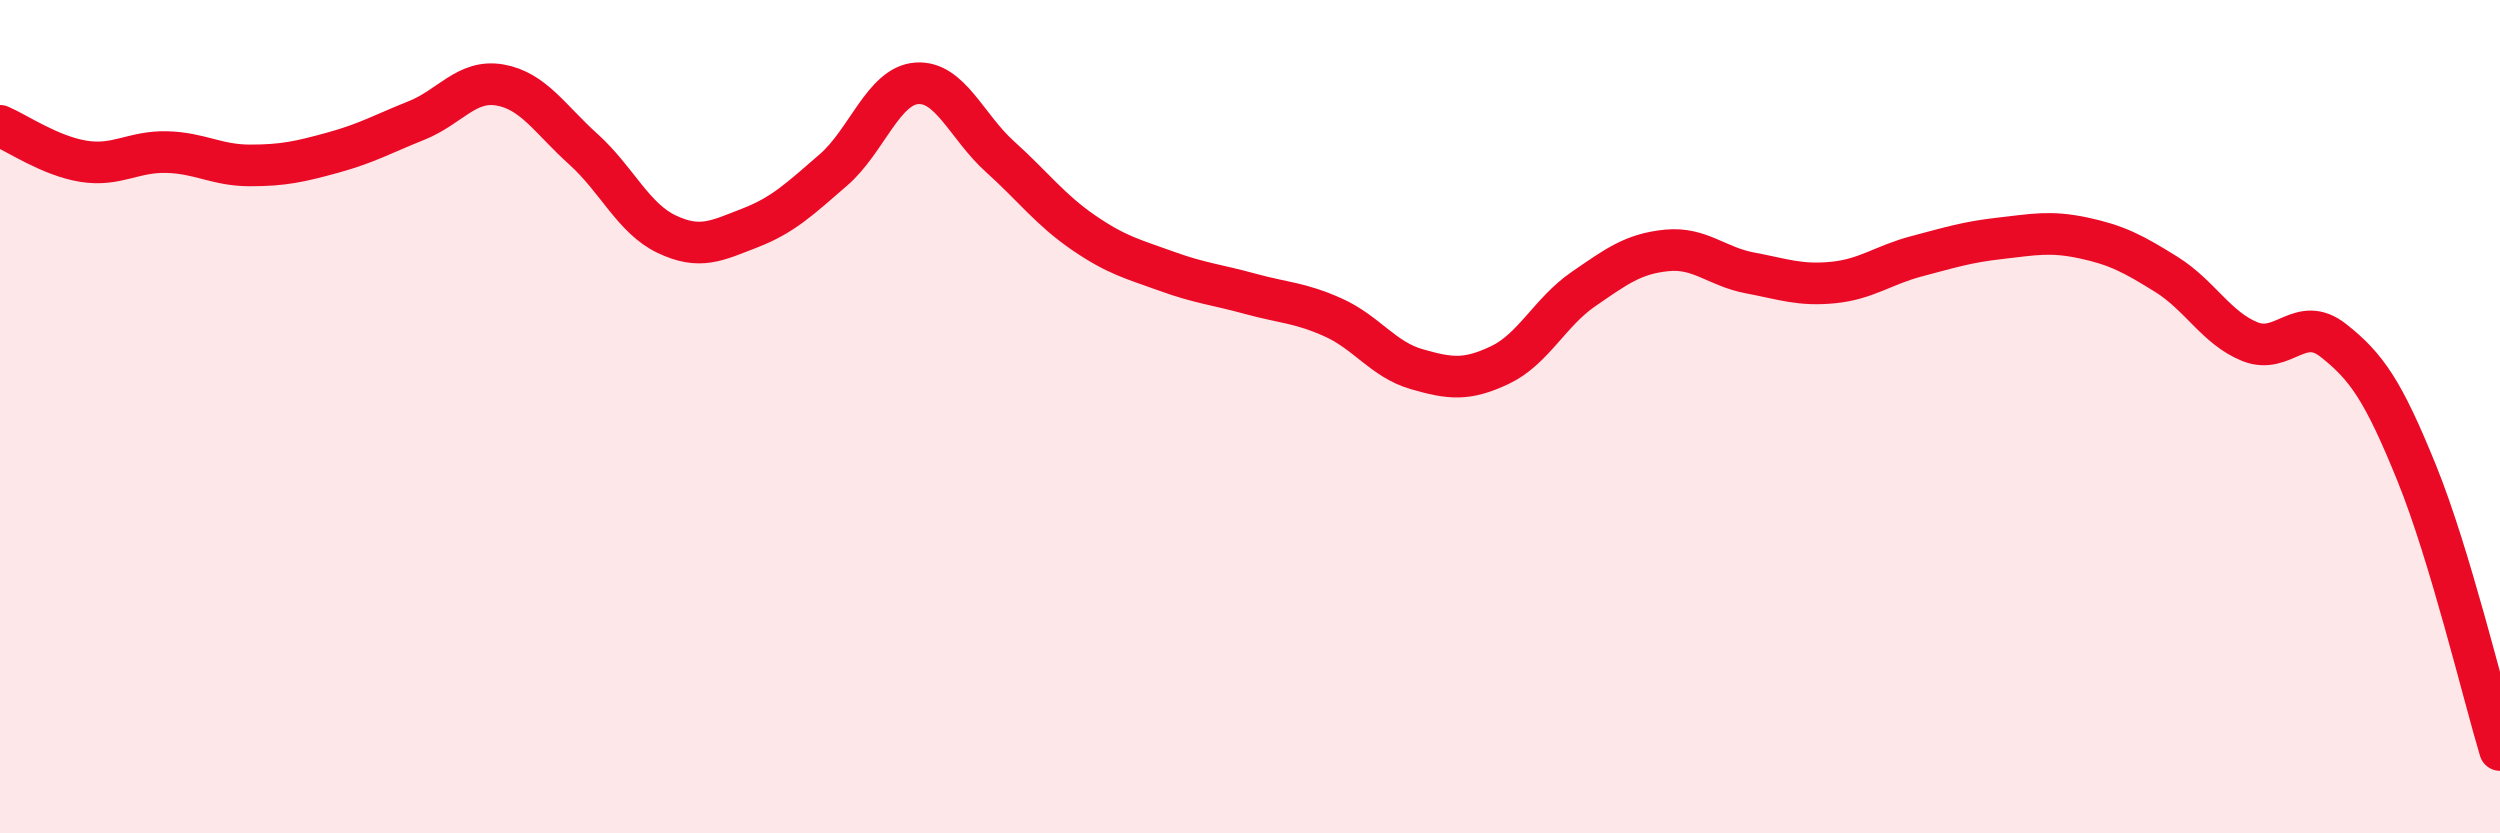
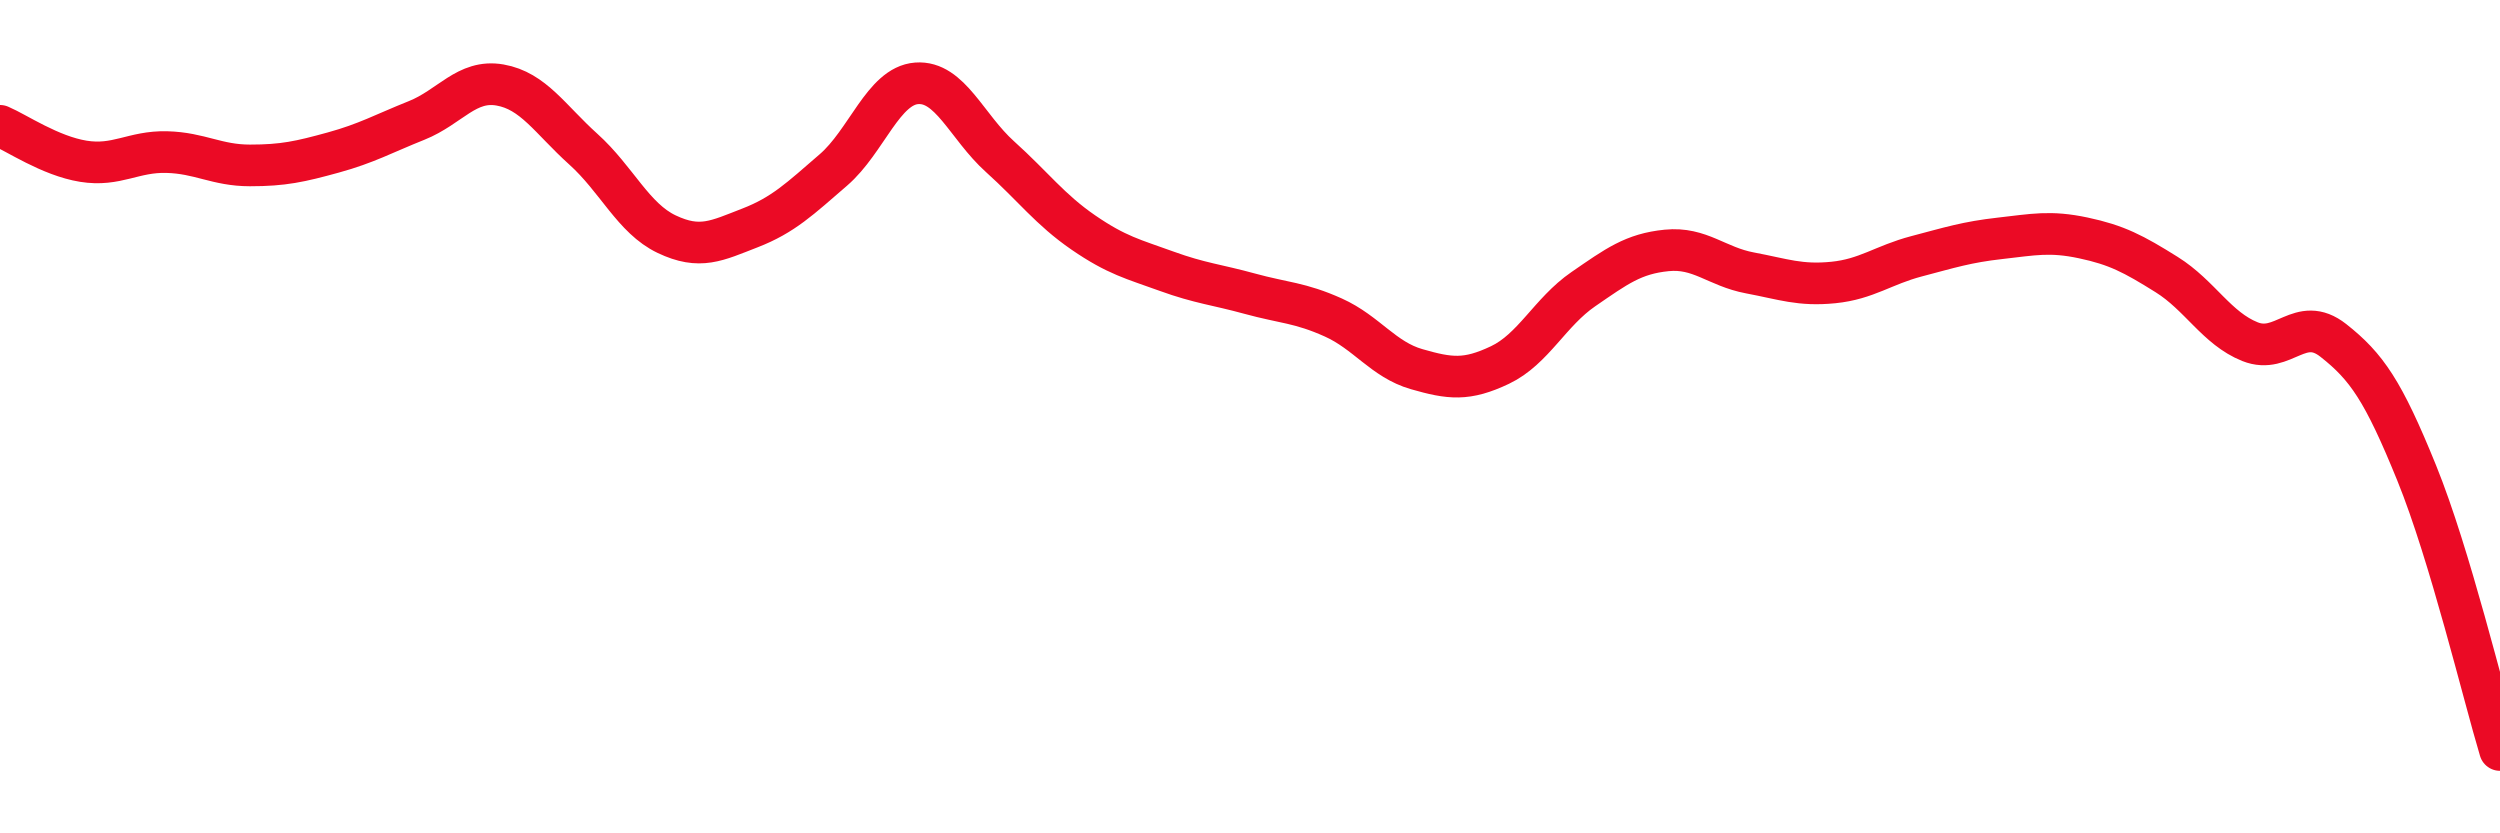
<svg xmlns="http://www.w3.org/2000/svg" width="60" height="20" viewBox="0 0 60 20">
-   <path d="M 0,3.02 C 0.4,3.19 1.2,3.74 2,3.87 C 2.8,4 3.2,3.63 4,3.65 C 4.8,3.67 5.2,3.97 6,3.97 C 6.8,3.97 7.2,3.88 8,3.66 C 8.8,3.44 9.2,3.21 10,2.89 C 10.8,2.57 11.2,1.9 12,2.04 C 12.8,2.18 13.2,2.86 14,3.58 C 14.8,4.3 15.2,5.24 16,5.62 C 16.8,6 17.2,5.78 18,5.47 C 18.8,5.16 19.2,4.77 20,4.08 C 20.8,3.39 21.2,2.06 22,2 C 22.8,1.94 23.2,3.04 24,3.76 C 24.8,4.48 25.2,5.03 26,5.58 C 26.8,6.13 27.2,6.22 28,6.51 C 28.8,6.8 29.2,6.83 30,7.05 C 30.8,7.27 31.2,7.26 32,7.62 C 32.8,7.98 33.2,8.63 34,8.86 C 34.8,9.09 35.2,9.14 36,8.76 C 36.8,8.38 37.2,7.49 38,6.94 C 38.8,6.39 39.2,6.09 40,6.01 C 40.8,5.93 41.2,6.4 42,6.55 C 42.8,6.7 43.2,6.86 44,6.78 C 44.8,6.7 45.2,6.36 46,6.15 C 46.8,5.94 47.2,5.81 48,5.72 C 48.8,5.63 49.2,5.54 50,5.71 C 50.8,5.88 51.2,6.09 52,6.59 C 52.8,7.09 53.2,7.88 54,8.2 C 54.8,8.52 55.2,7.54 56,8.17 C 56.8,8.8 57.2,9.38 58,11.35 C 58.8,13.32 59.6,16.67 60,18L60 20L0 20Z" fill="#EB0A25" opacity="0.1" stroke-linecap="round" stroke-linejoin="round" />
  <path d="M 0,3.02 C 0.4,3.19 1.2,3.74 2,3.87 C 2.8,4 3.2,3.63 4,3.65 C 4.8,3.67 5.2,3.97 6,3.97 C 6.8,3.97 7.2,3.88 8,3.66 C 8.8,3.44 9.2,3.21 10,2.89 C 10.8,2.57 11.2,1.9 12,2.04 C 12.8,2.18 13.2,2.86 14,3.58 C 14.8,4.3 15.2,5.24 16,5.62 C 16.8,6 17.2,5.78 18,5.47 C 18.8,5.16 19.2,4.77 20,4.08 C 20.8,3.39 21.2,2.06 22,2 C 22.8,1.94 23.2,3.04 24,3.76 C 24.8,4.48 25.2,5.03 26,5.58 C 26.8,6.13 27.2,6.22 28,6.51 C 28.8,6.8 29.2,6.83 30,7.05 C 30.8,7.27 31.2,7.26 32,7.62 C 32.8,7.98 33.2,8.63 34,8.86 C 34.8,9.09 35.2,9.14 36,8.76 C 36.8,8.38 37.2,7.49 38,6.94 C 38.8,6.39 39.2,6.09 40,6.01 C 40.8,5.93 41.2,6.4 42,6.55 C 42.8,6.7 43.2,6.86 44,6.78 C 44.8,6.7 45.2,6.36 46,6.15 C 46.8,5.94 47.2,5.81 48,5.72 C 48.8,5.63 49.2,5.54 50,5.71 C 50.8,5.88 51.2,6.09 52,6.59 C 52.8,7.09 53.2,7.88 54,8.2 C 54.8,8.52 55.2,7.54 56,8.17 C 56.8,8.8 57.2,9.38 58,11.35 C 58.8,13.32 59.6,16.67 60,18" stroke="#EB0A25" stroke-width="1" fill="none" stroke-linecap="round" stroke-linejoin="round" />
</svg>